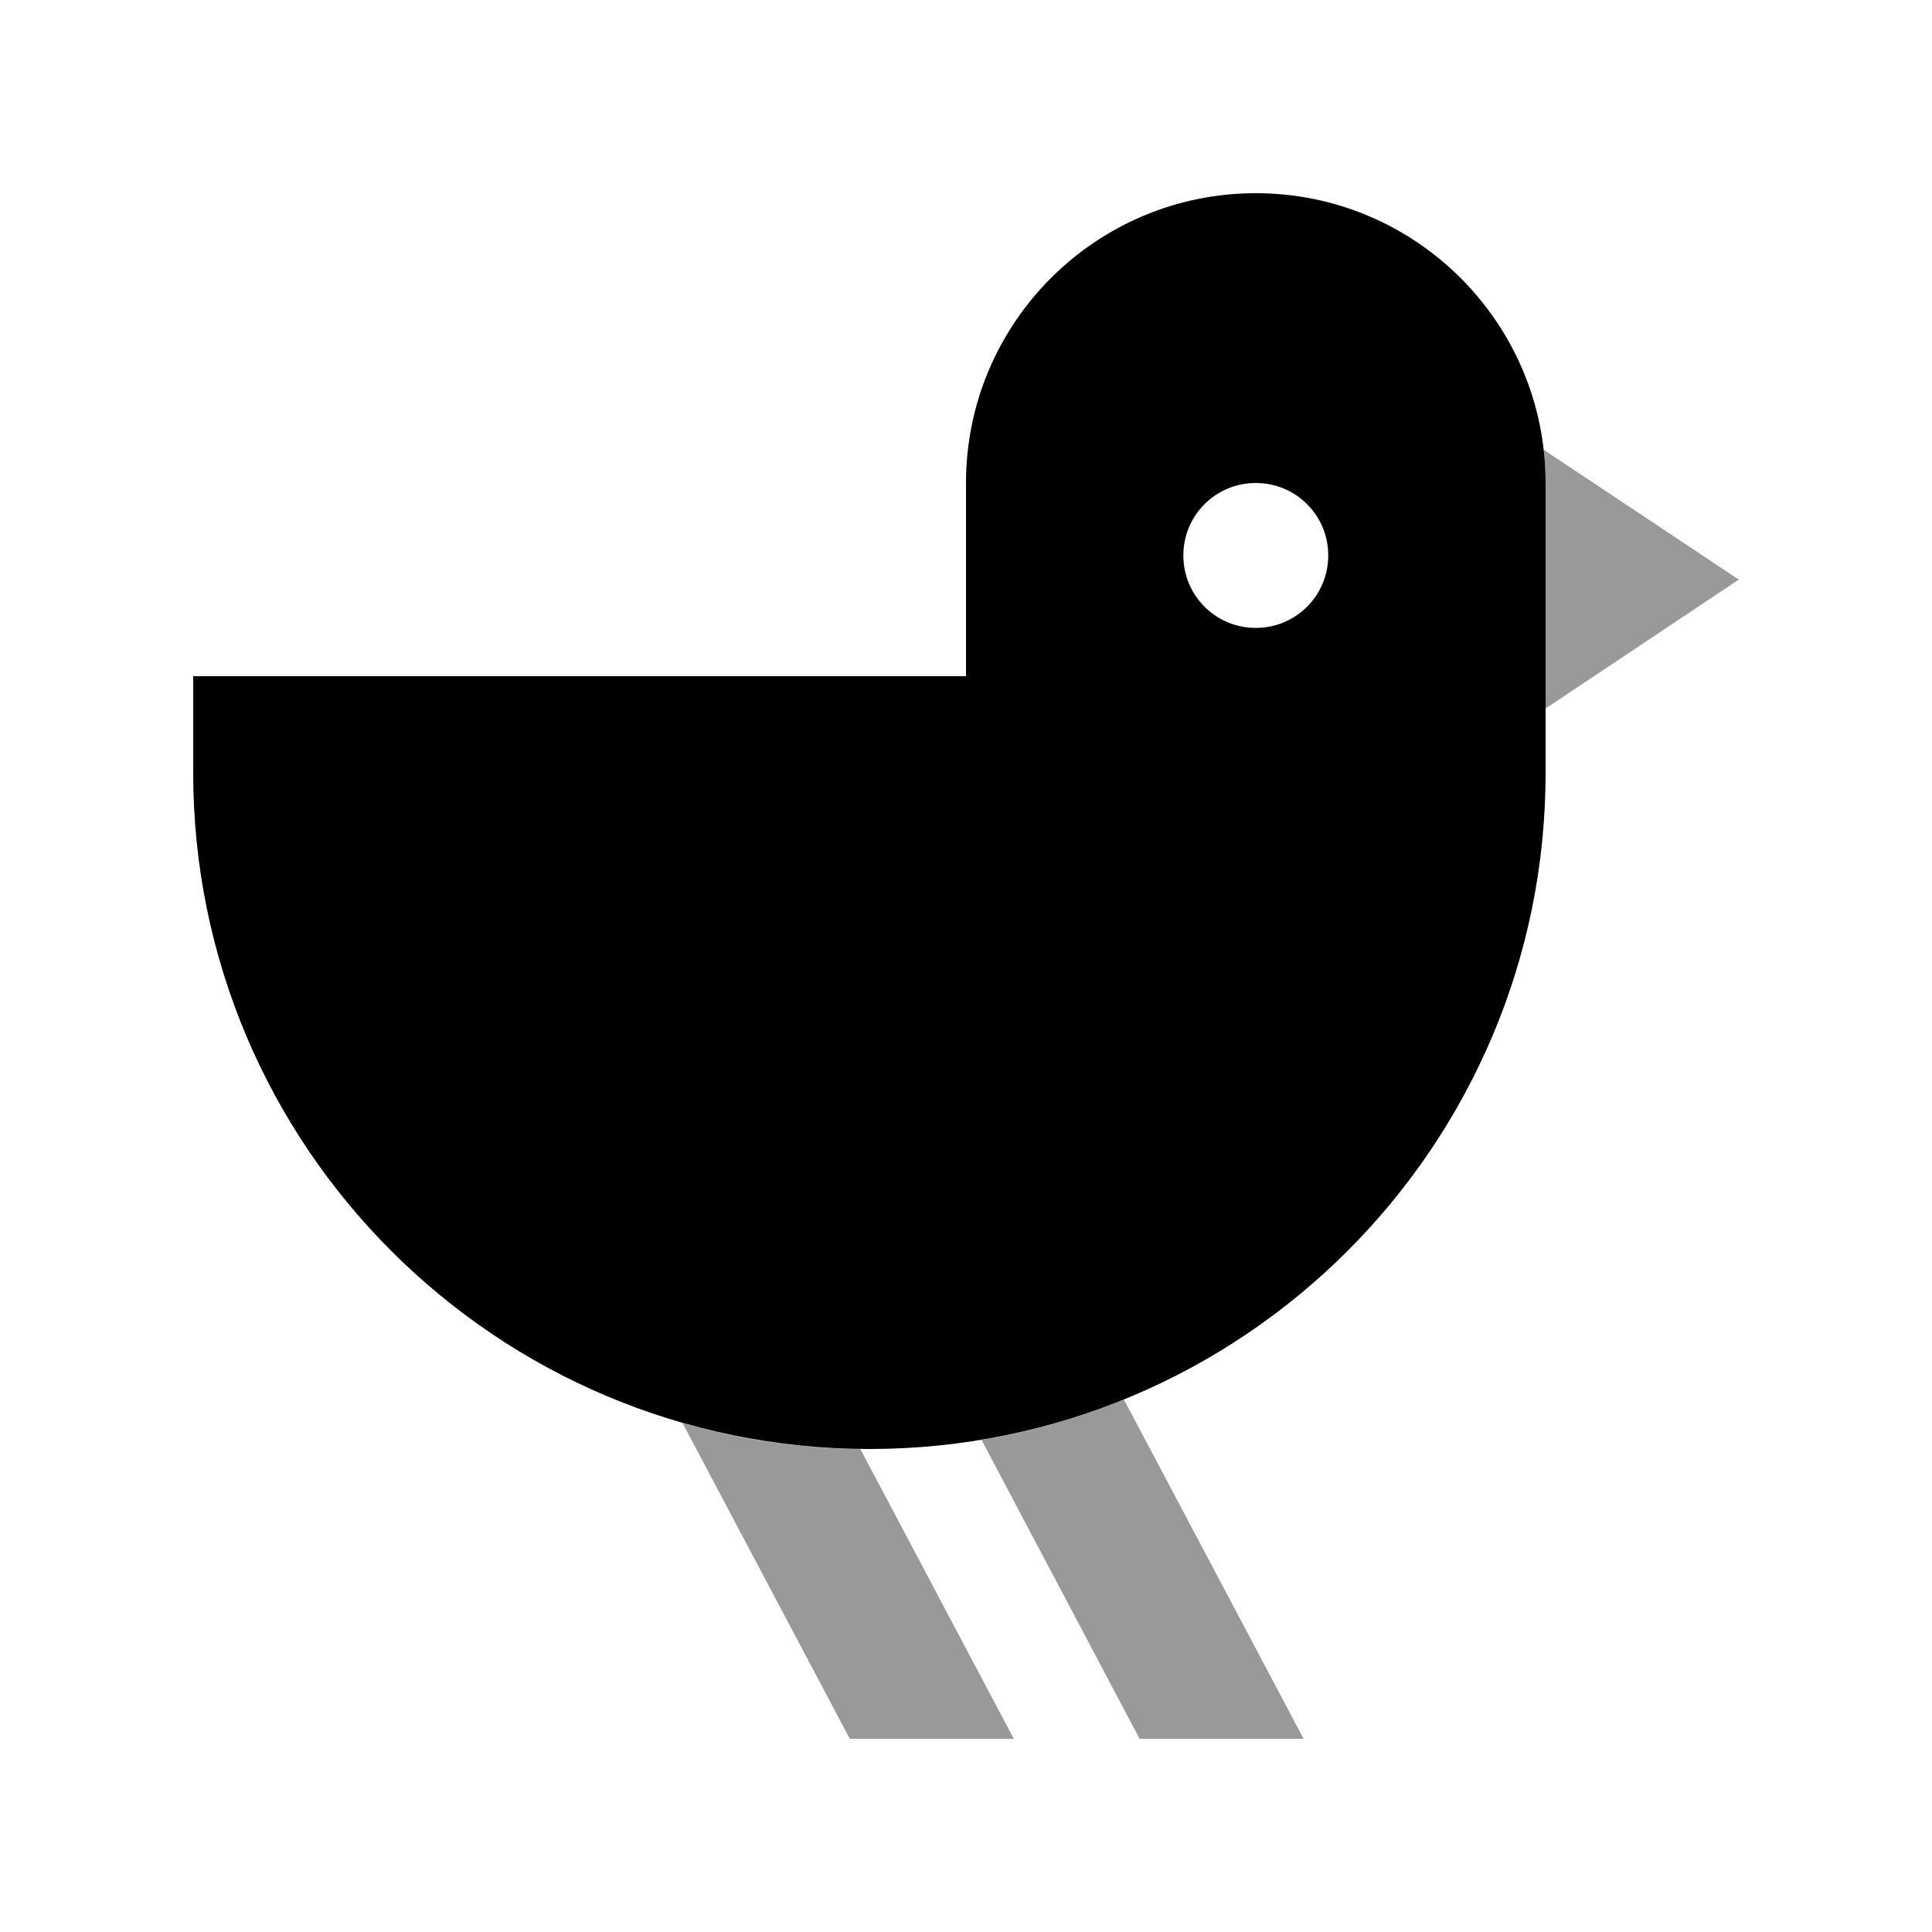
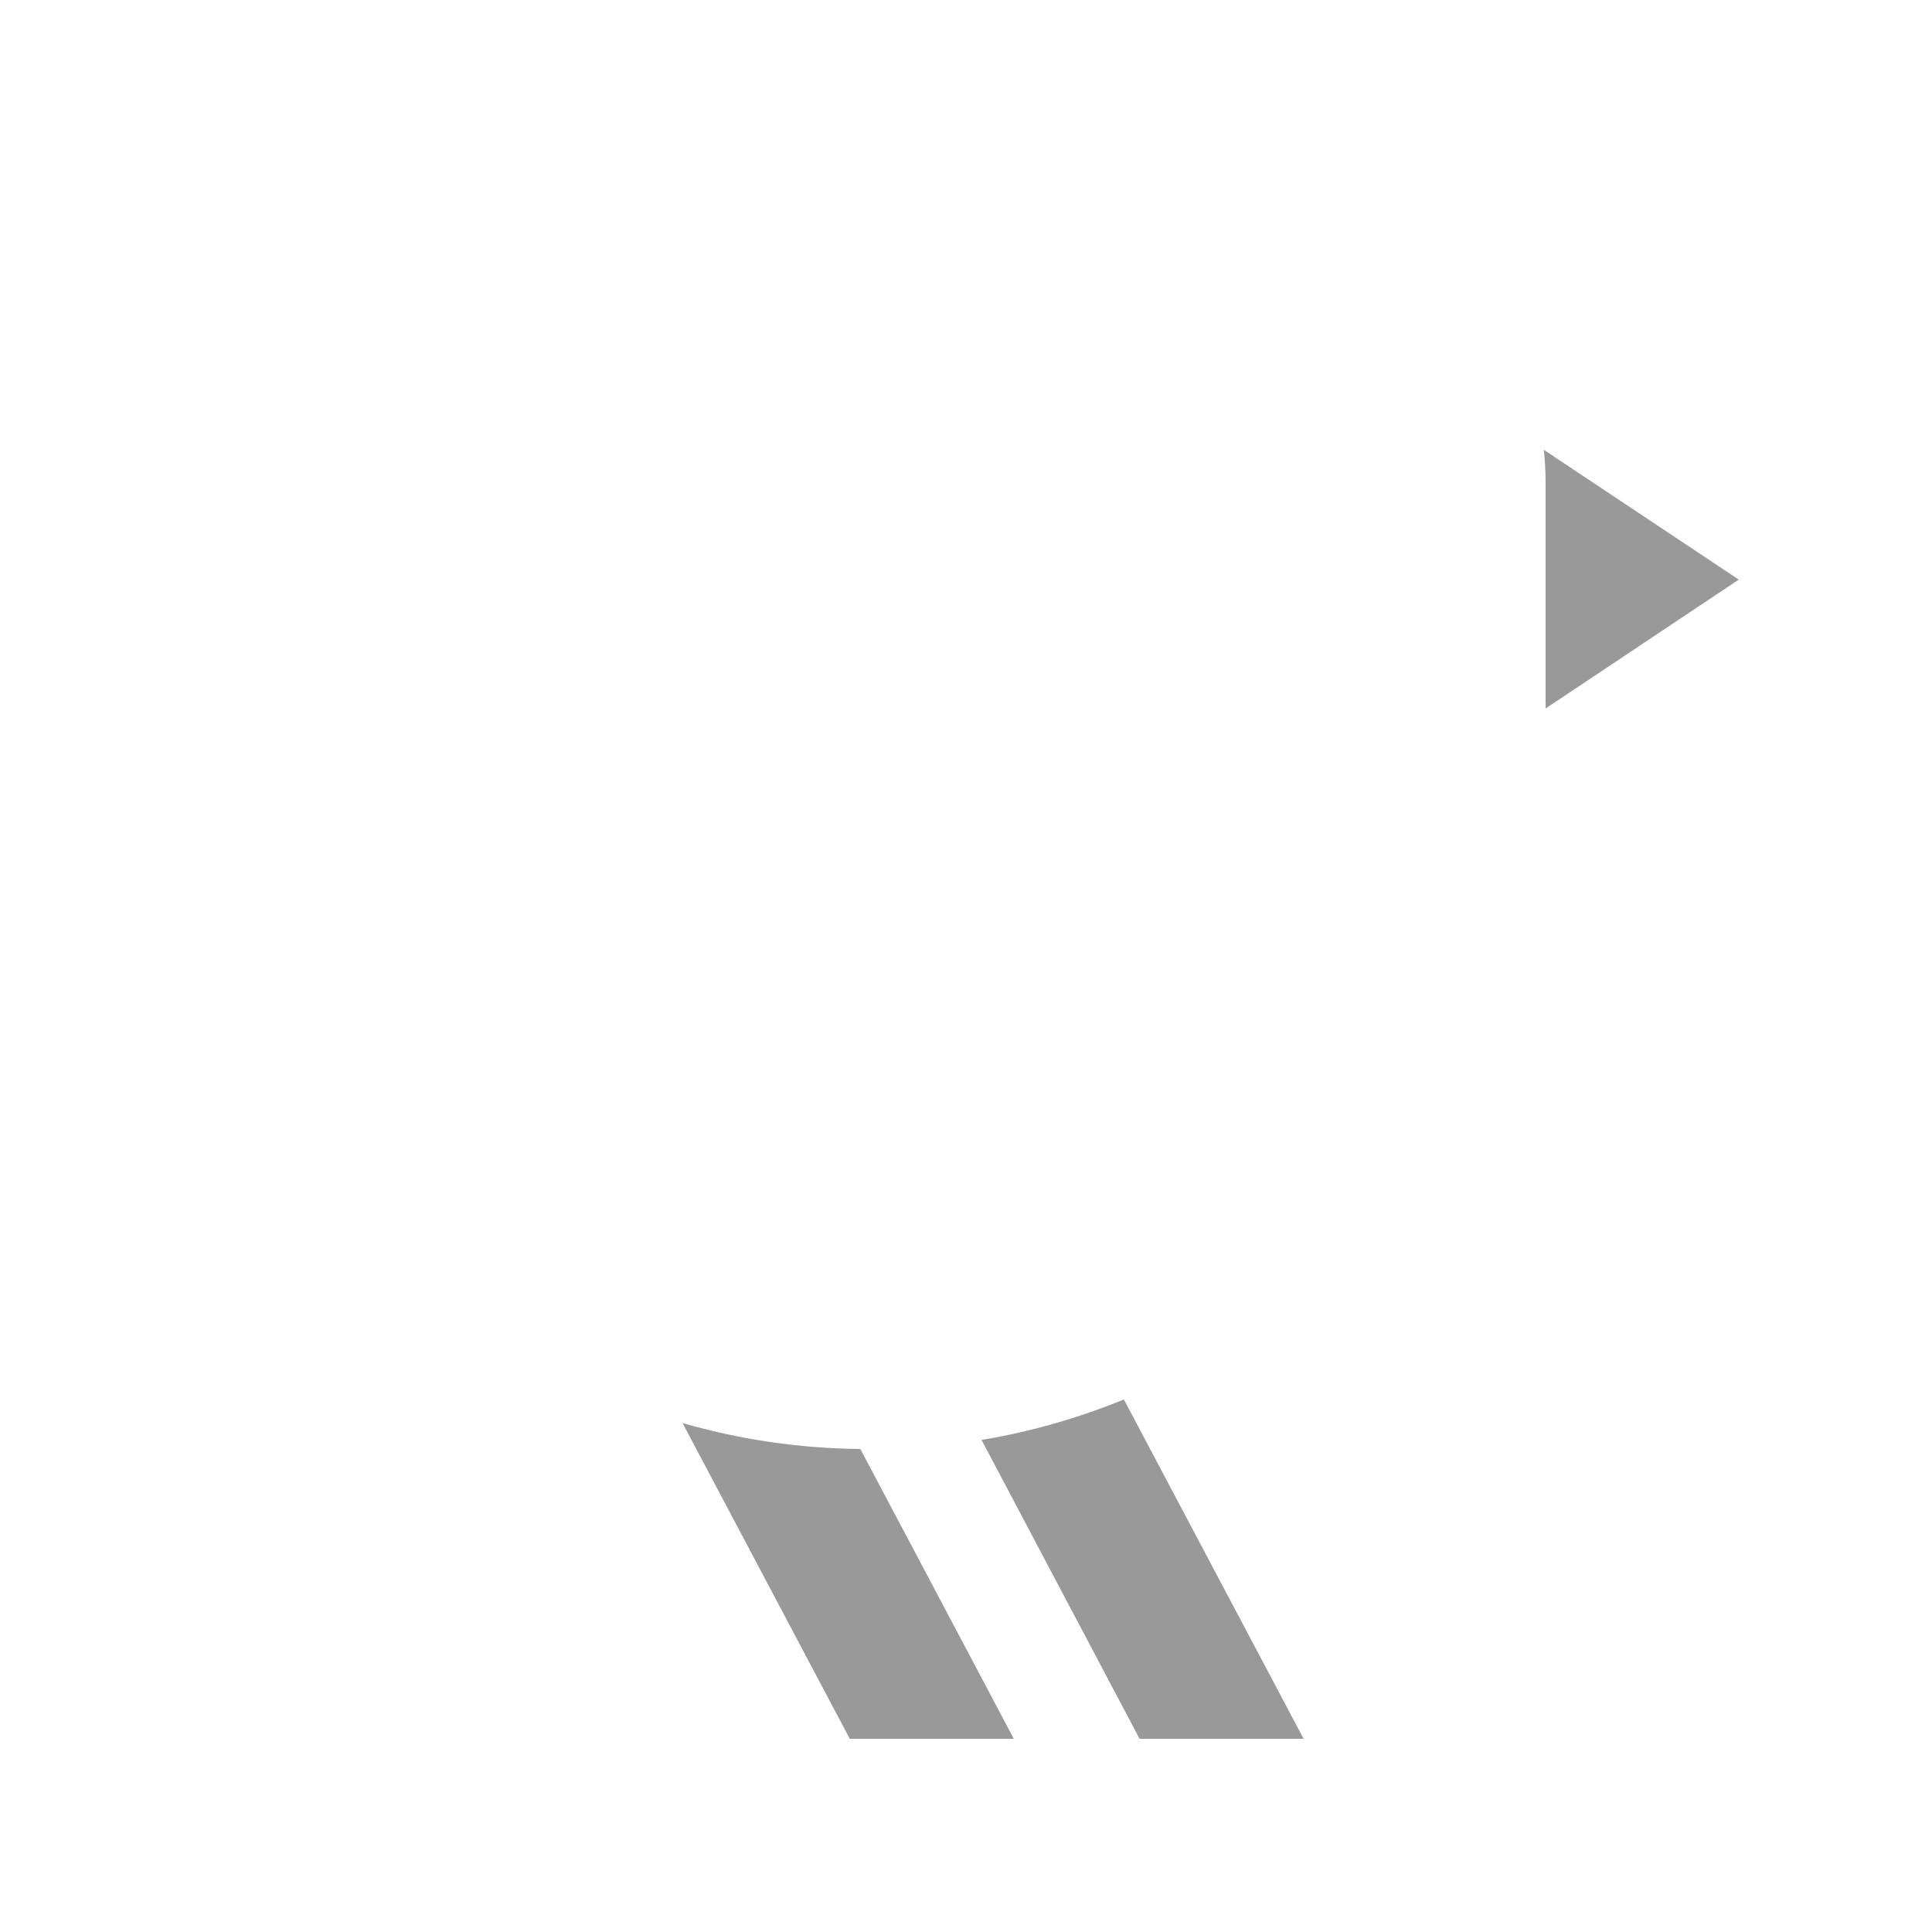
<svg xmlns="http://www.w3.org/2000/svg" viewBox="0 0 640 640">
  <path opacity=".4" fill="currentColor" d="M226.1 471.4C244.8 476.8 264.6 479.8 285 480L335.2 574.8L335.8 576L281.5 576L226.1 471.4zM325.1 477C341.5 474.3 357.3 469.7 372.3 463.6L431.2 574.8L431.8 576L377.5 576L325.1 476.9zM511.4 149L576 192L512 234.7L512 160C512 156.2 511.8 152.6 511.4 148.9z" />
-   <path fill="currentColor" d="M64 224L64 256C64 379.7 164.3 480 288 480C411.7 480 512 379.7 512 256L512 160C512 107 469 64 416 64C363 64 320 107 320 160L320 224L64 224zM416 160C429.3 160 440 170.7 440 184C440 197.3 429.3 208 416 208C402.7 208 392 197.3 392 184C392 170.7 402.7 160 416 160z" />
</svg>